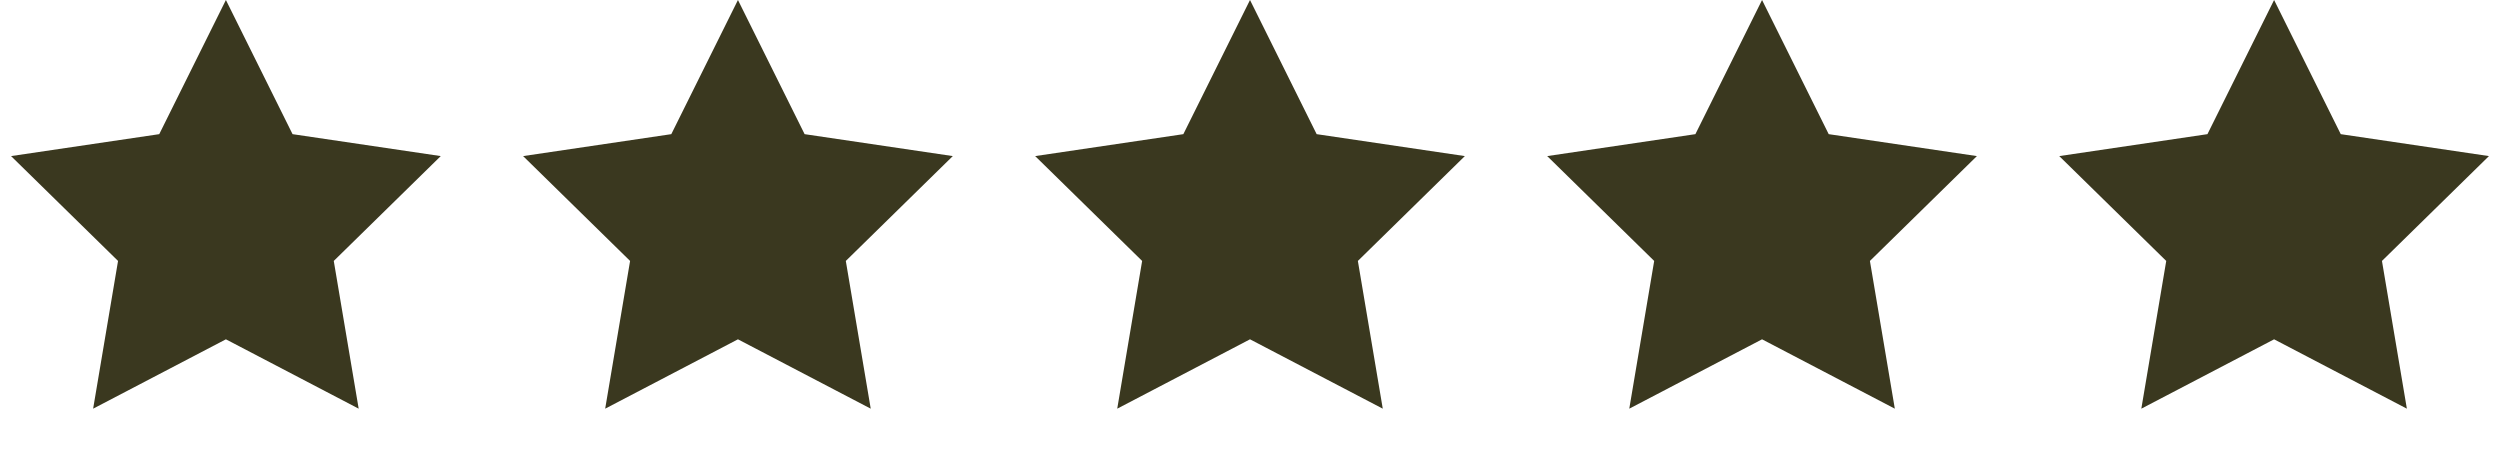
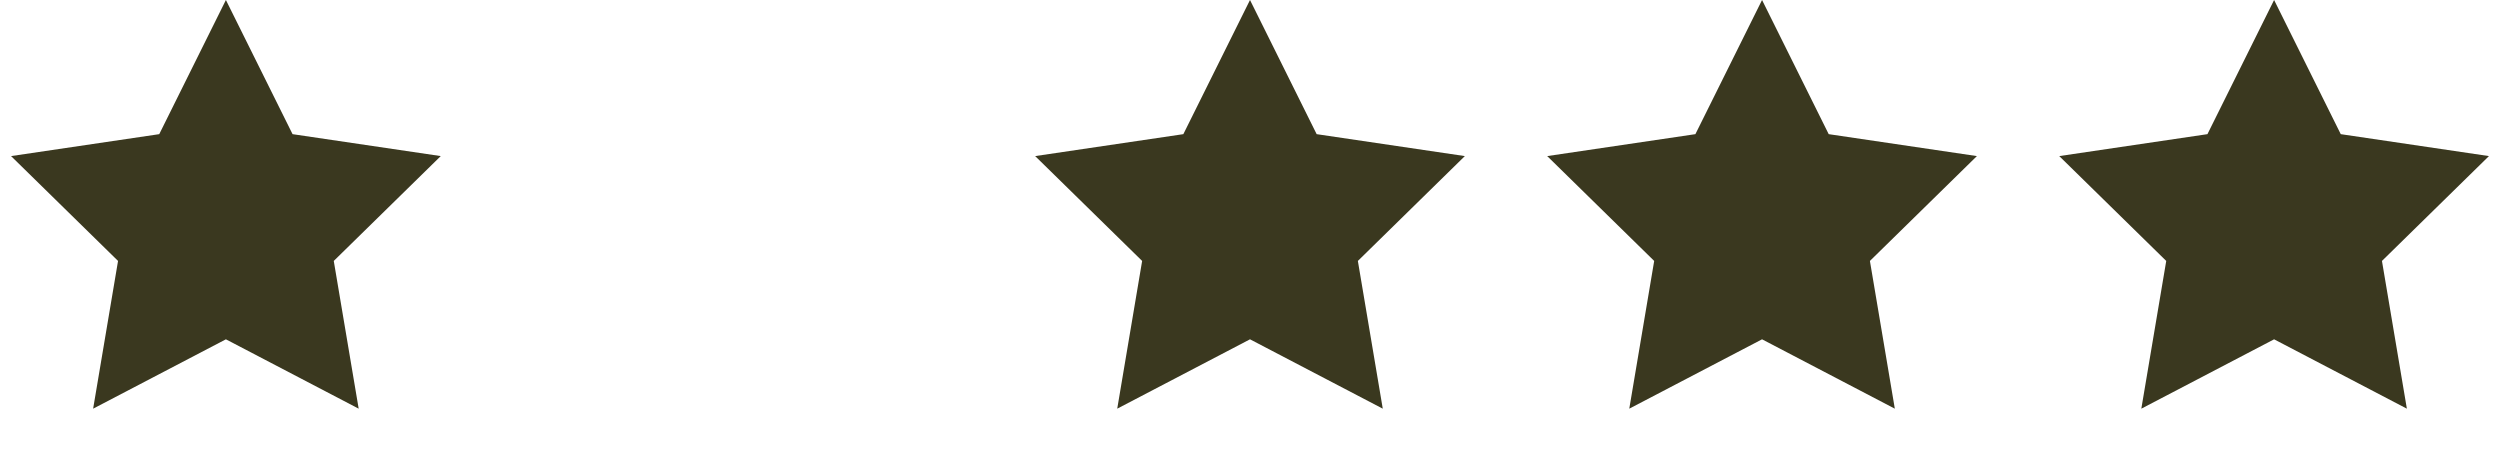
<svg xmlns="http://www.w3.org/2000/svg" width="83" height="15" viewBox="0 0 83 15" fill="none">
-   <path d="M7.5 0L9.713 4.454L14.633 5.182L11.081 8.663L11.908 13.568L7.5 11.265L3.092 13.568L3.919 8.663L0.367 5.182L5.287 4.454L7.5 0Z" fill="#3A381F" />
-   <path d="M24.5 0L26.713 4.454L31.633 5.182L28.081 8.663L28.908 13.568L24.5 11.265L20.092 13.568L20.919 8.663L17.367 5.182L22.287 4.454L24.5 0Z" fill="#3A381F" />
+   <path d="M7.5 0L9.713 4.454L14.633 5.182L11.081 8.663L11.908 13.568L7.5 11.265L3.092 13.568L3.919 8.663L0.367 5.182L5.287 4.454Z" fill="#3A381F" />
  <path d="M41.5 0L43.713 4.454L48.633 5.182L45.081 8.663L45.908 13.568L41.5 11.265L37.092 13.568L37.919 8.663L34.367 5.182L39.287 4.454L41.5 0Z" fill="#3A381F" />
  <path d="M58.5 0L60.713 4.454L65.633 5.182L62.081 8.663L62.908 13.568L58.5 11.265L54.092 13.568L54.919 8.663L51.367 5.182L56.287 4.454L58.5 0Z" fill="#3A381F" />
  <path d="M75.5 0L77.713 4.454L82.633 5.182L79.081 8.663L79.908 13.568L75.5 11.265L71.092 13.568L71.919 8.663L68.367 5.182L73.287 4.454L75.5 0Z" fill="#3A381F" />
</svg>